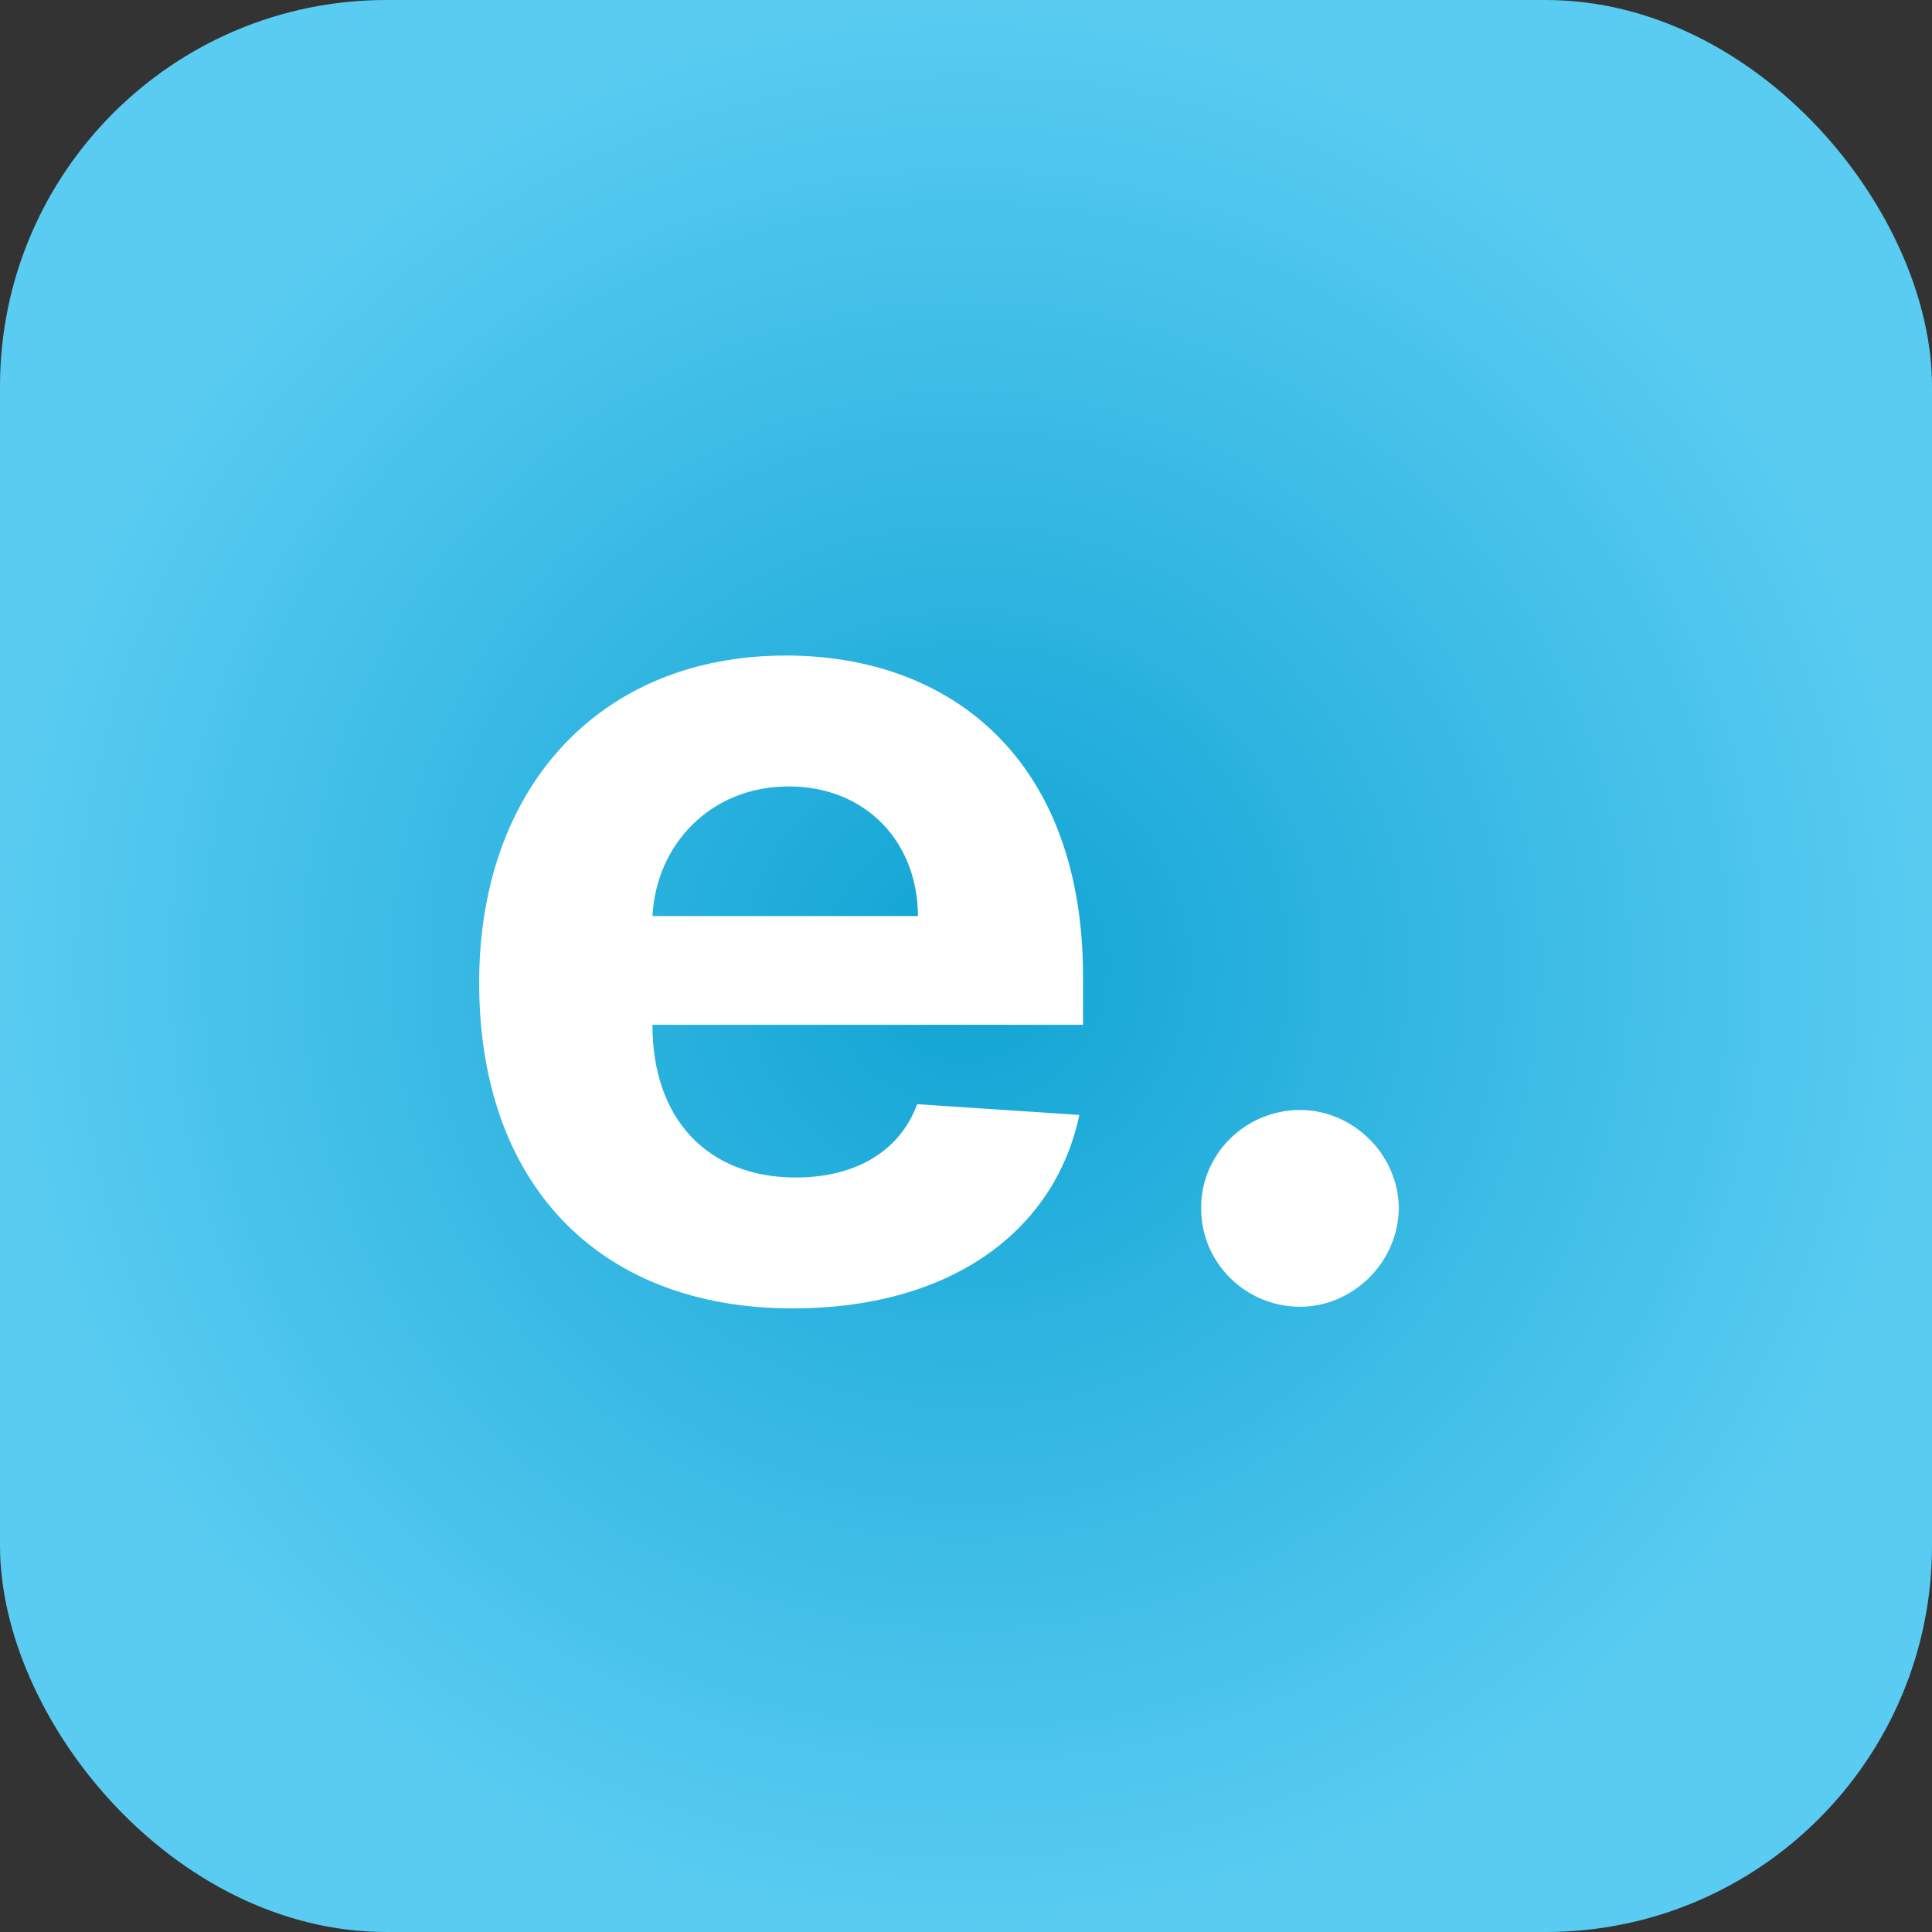
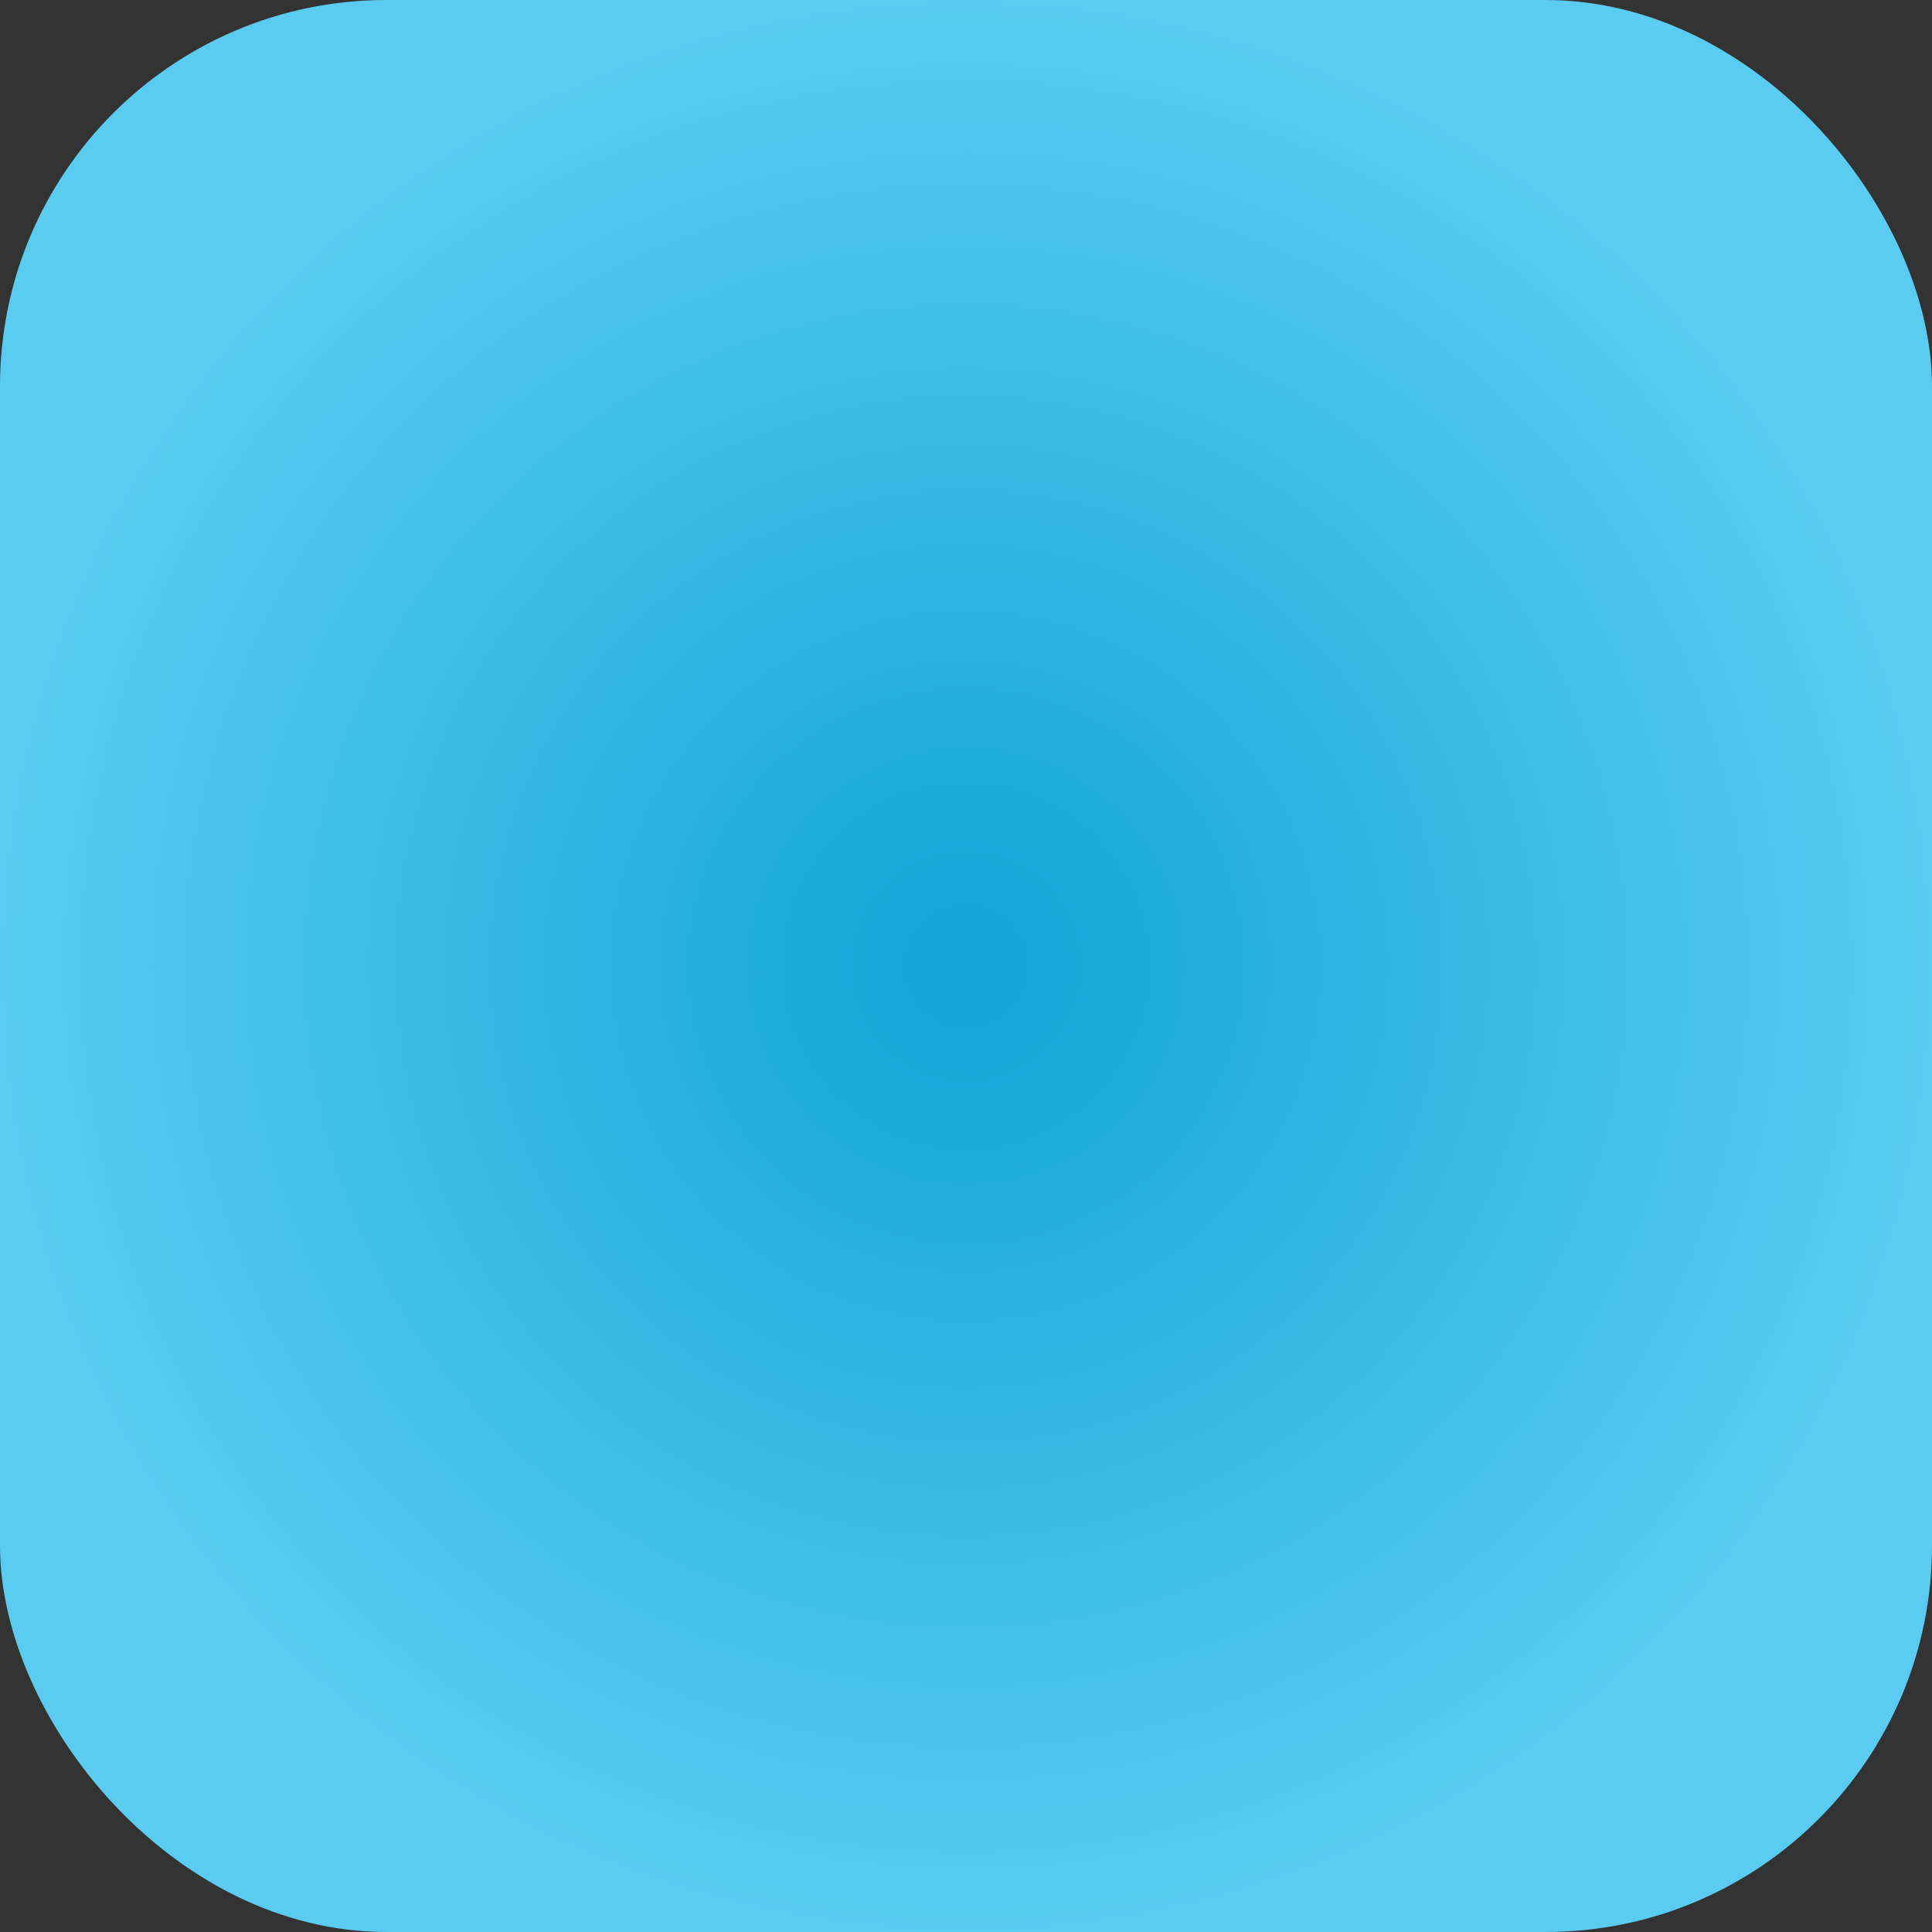
<svg xmlns="http://www.w3.org/2000/svg" width="96" height="96" viewBox="0 0 96 96" fill="none">
  <rect x="0" y="0" width="96" height="96" fill="#333333" stroke="none" />
  <rect width="96" height="96" rx="19.2" fill="url(#paint0_radial_2_10)" />
-   <path d="M39.395 65.014C47.168 65.014 52.404 61.23 53.632 55.4L45.573 54.868C44.693 57.261 42.443 58.509 39.539 58.509C35.182 58.509 32.42 55.625 32.42 50.941V50.92H53.816V48.527C53.816 37.85 47.352 32.573 39.048 32.573C29.802 32.573 23.809 39.139 23.809 48.834C23.809 58.795 29.721 65.014 39.395 65.014ZM32.42 45.52C32.605 41.941 35.325 39.077 39.191 39.077C42.975 39.077 45.593 41.777 45.614 45.52H32.42ZM64.596 64.932C67.214 64.932 69.484 62.743 69.504 60.023C69.484 57.343 67.214 55.154 64.596 55.154C61.895 55.154 59.666 57.343 59.686 60.023C59.666 62.743 61.895 64.932 64.596 64.932Z" fill="white" />
  <defs>
    <radialGradient id="paint0_radial_2_10" cx="0" cy="0" r="1" gradientUnits="userSpaceOnUse" gradientTransform="translate(48 48) rotate(90) scale(48)">
      <stop stop-color="#11A4D4" />
      <stop offset="1" stop-color="#5ACCF2" />
    </radialGradient>
  </defs>
</svg>